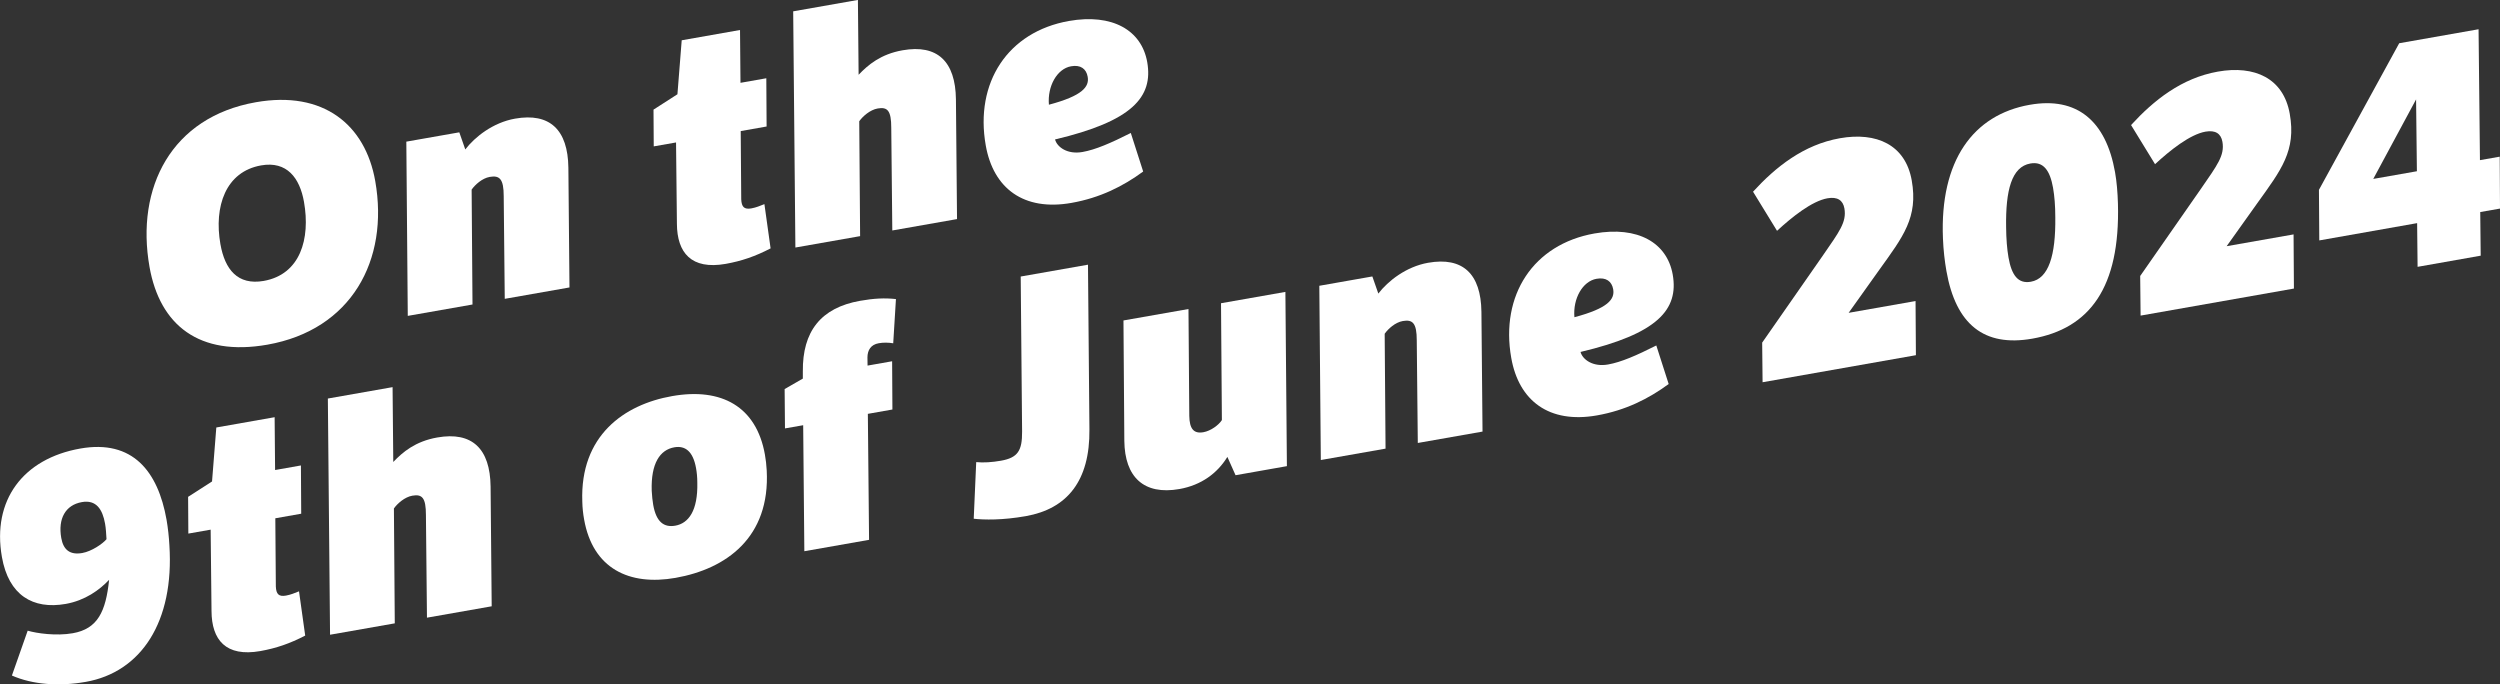
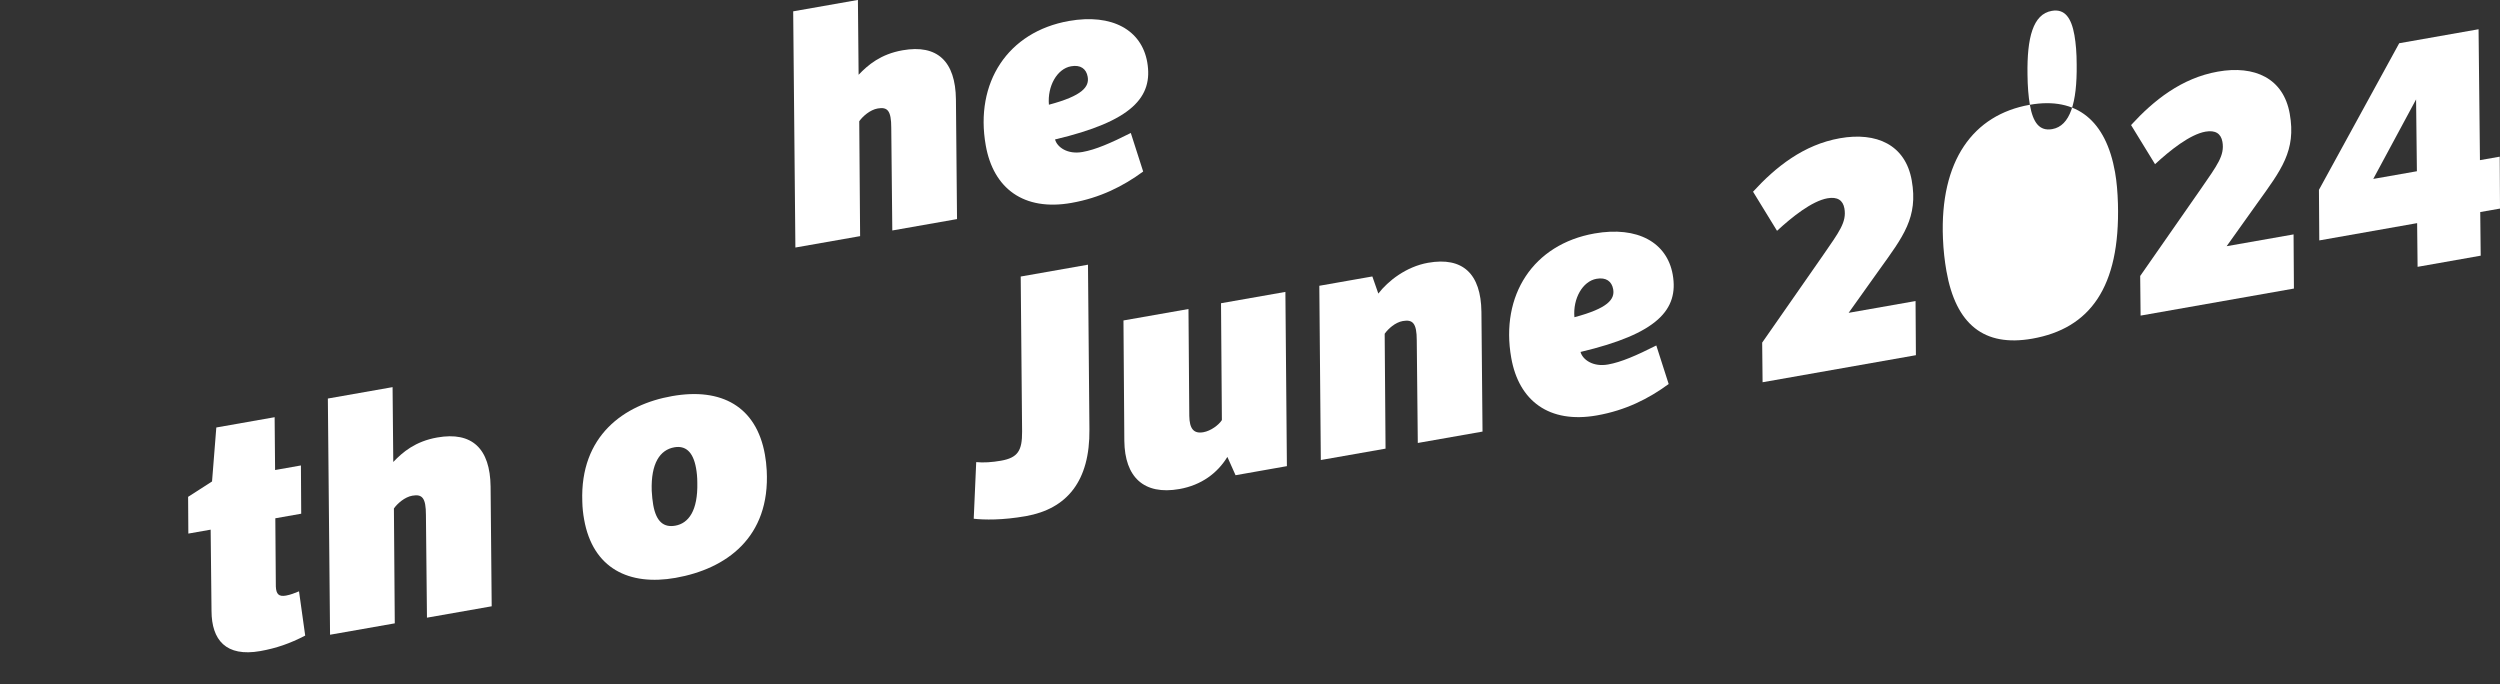
<svg xmlns="http://www.w3.org/2000/svg" id="Ebene_2" data-name="Ebene 2" viewBox="0 0 432.59 118.42">
  <rect x="0" y="0" width="432.59" height="118.42" fill="#333333" stroke="none" />
  <defs>
    <style>      .cls-1 {        fill: #fff;        stroke-width: 0px;      }    </style>
  </defs>
  <g id="Ebene_1-2" data-name="Ebene 1">
    <g>
-       <path class="cls-1" d="M44.27,17.69c11.69-2.06,18.94,3.88,20.66,13.64,2.42,13.73-4.16,25.75-18.66,28.31-11.8,2.08-18.62-3.37-20.4-13.46-2.42-13.73,3.79-25.92,18.4-28.49ZM38.14,42.25c.77,4.36,2.97,7.15,7.49,6.36,6.34-1.12,8.1-7.28,6.97-13.68-.73-4.14-2.96-7.1-7.42-6.31-6.12,1.08-8.19,7.07-7.04,13.64Z" />
-       <path class="cls-1" d="M79.48,22.91l1.03,2.95c1.66-2.17,4.81-4.66,8.61-5.33,6.01-1.06,9.15,1.91,9.23,8.49l.19,20.72-11.2,1.97-.18-17.77c0-2.96-.7-3.63-2.41-3.33-1.32.23-2.55,1.36-3.14,2.2l.15,19.88-11.2,1.97-.25-30.15,9.15-1.61Z" />
-       <path class="cls-1" d="M128.17,22.68l.09,11.81c.06,1.3.49,1.79,1.75,1.57.83-.15,1.51-.44,2.26-.74l1.07,7.66c-2.66,1.38-5.02,2.19-7.77,2.68-5.96,1.05-8.41-1.93-8.44-6.93l-.15-14.08-3.86.68-.04-6.36,4.14-2.66.74-9.34,10.09-1.78.08,9.14,4.47-.79.05,8.35-4.47.79Z" />
      <path class="cls-1" d="M148.45,0l.12,12.94c1.63-1.71,3.81-3.57,7.61-4.24,6.01-1.06,9.15,1.91,9.23,8.49l.19,20.72-11.2,1.97-.18-17.77c0-2.96-.64-3.64-2.35-3.34-1.32.23-2.6,1.37-3.19,2.21l.15,19.88-11.2,1.97-.38-40.87,11.19-1.97Z" />
      <path class="cls-1" d="M197.81,29.68c-3.47,2.55-7.44,4.55-12.41,5.43-8.27,1.46-13.52-2.51-14.83-9.95-1.92-10.86,3.81-19.66,14.4-21.53,7.5-1.32,12.56,1.59,13.54,7.11,1.07,6.07-2.63,10.24-15.95,13.39.34,1.3,2.11,2.64,4.76,2.17,2.26-.4,4.9-1.55,8.35-3.29l2.14,6.67ZM188.21,13.29c-.24-1.38-1.23-2.12-2.88-1.82-2.43.43-4.11,3.45-3.83,6.65,5.81-1.54,7.01-3.11,6.71-4.82Z" />
-       <path class="cls-1" d="M14.82,117.99c-4.58.81-9.18.48-12.76-1.1l2.73-7.76c1.56.46,4.94.95,7.81.44,4.3-.76,5.71-3.74,6.28-9.24-1.68,1.77-4.15,3.57-7.51,4.17-5.68,1-9.88-1.5-11.04-8.12-1.73-9.82,3.65-17.02,13.58-18.77,9.04-1.59,13.43,3.94,14.91,12.33.24,1.38.41,2.94.49,4.4.86,13.27-4.89,21.96-14.48,23.65ZM10.6,93.09c.36,2.04,1.49,2.98,3.64,2.6,1.6-.28,3.53-1.59,4.19-2.39-.06-.96-.1-1.86-.25-2.69-.44-2.48-1.53-4.17-4.01-3.73-2.87.51-4.15,2.89-3.57,6.2Z" />
      <path class="cls-1" d="M47.64,89.68l.09,11.81c.06,1.3.49,1.79,1.75,1.57.83-.15,1.51-.44,2.26-.74l1.07,7.66c-2.66,1.38-5.02,2.19-7.77,2.68-5.96,1.05-8.42-1.93-8.44-6.93l-.15-14.08-3.86.68-.04-6.36,4.14-2.66.74-9.34,10.09-1.78.08,9.14,4.47-.79.05,8.35-4.47.79Z" />
      <path class="cls-1" d="M67.93,67l.12,12.94c1.63-1.71,3.81-3.57,7.61-4.24,6.01-1.06,9.15,1.91,9.23,8.49l.19,20.72-11.2,1.97-.18-17.77c0-2.96-.64-3.64-2.35-3.34-1.32.23-2.6,1.37-3.19,2.21l.15,19.88-11.2,1.97-.38-40.87,11.19-1.97Z" />
      <path class="cls-1" d="M116.3,68.54c8.55-1.51,14.59,1.81,16.06,10.13.15.83.26,1.77.31,2.73.62,11.6-7,17.04-15.77,18.59-8.05,1.42-14.33-1.62-15.83-10.12-.17-.94-.29-2-.31-3.07-.42-11.41,7.22-16.8,15.54-18.26ZM113.03,87.37c.52,2.92,1.83,3.94,3.82,3.59,2.32-.41,3.92-2.62,3.81-7.44,0-.97-.09-1.8-.22-2.52-.52-2.92-1.89-3.93-3.76-3.6-2.48.44-4.06,2.76-3.91,7.51.05.96.14,1.74.26,2.46Z" />
-       <path class="cls-1" d="M138.97,73.58l-3.14.55-.06-6.81,3.15-1.81v-1.25c-.07-6.87,3.07-11,9.91-12.21,2.37-.42,4.23-.52,6.2-.3l-.47,7.65c-.82-.14-1.73-.15-2.5-.01-1.38.24-1.95,1.2-1.96,2.45l.02,1.42,4.25-.75.05,8.35-4.25.75.21,21.8-11.2,1.97-.2-21.8Z" />
      <path class="cls-1" d="M188.51,74.29c.1,8.97-3.89,13.76-11,15.02-4.08.72-7.22.65-9.02.45l.43-9.8c1.22.13,2.74.03,4.28-.24,2.92-.52,3.68-1.73,3.66-5.02l-.24-26.85,11.64-2.05.25,28.5Z" />
      <path class="cls-1" d="M213.79,82.22l-1.41-3.16c-1.72,2.81-4.48,4.88-8.29,5.56-6.18,1.09-9.47-2.08-9.54-8.33l-.15-20.84,11.25-1.98.14,18.51c.04,2.15.72,3.11,2.43,2.81,1.32-.23,2.68-1.27,3.21-2.1l-.15-20.22,11.14-1.96.26,30.15-8.88,1.57Z" />
      <path class="cls-1" d="M237.47,47.85l1.03,2.95c1.66-2.17,4.81-4.66,8.61-5.33,6.01-1.06,9.15,1.91,9.23,8.49l.19,20.72-11.2,1.97-.18-17.77c0-2.96-.7-3.63-2.41-3.33-1.32.23-2.55,1.36-3.14,2.2l.15,19.88-11.2,1.97-.26-30.15,9.15-1.61Z" />
      <path class="cls-1" d="M288.74,66.45c-3.48,2.55-7.44,4.55-12.41,5.43-8.27,1.46-13.52-2.51-14.83-9.95-1.92-10.86,3.81-19.66,14.4-21.53,7.5-1.32,12.56,1.59,13.54,7.11,1.07,6.07-2.63,10.24-15.95,13.39.34,1.3,2.12,2.64,4.76,2.17,2.26-.4,4.9-1.55,8.35-3.29l2.14,6.67ZM279.14,50.06c-.24-1.38-1.23-2.11-2.88-1.82-2.43.43-4.11,3.45-3.83,6.65,5.81-1.54,7.01-3.11,6.71-4.82Z" />
      <path class="cls-1" d="M304.93,59.27l10.48-15.04c2.85-4.14,4.15-5.79,3.74-8.16-.25-1.43-1.22-2.06-2.93-1.76-2.7.48-6.14,3.24-8.73,5.63l-4.15-6.77c3.91-4.27,8.74-8.14,15.03-9.25,6.34-1.12,11.34,1.13,12.43,7.3,1.13,6.4-1.47,9.7-5.63,15.49l-5.29,7.42,11.58-2.04.06,9.37-26.53,4.68-.07-6.87Z" />
-       <path class="cls-1" d="M351.24,18.13c8.16-1.44,13.17,2.79,14.74,11.67.29,1.65.44,3.45.5,5.43.4,14.54-4.89,21.62-14.82,23.37-8.33,1.47-13.23-2.44-14.86-11.71-.3-1.71-.52-3.6-.6-5.64-.55-13.44,5.21-21.39,15.03-23.12ZM347.54,44.54c.54,3.09,1.66,4.6,3.87,4.21,3.09-.54,4.31-4.57,4.23-11.15,0-1.99-.14-3.67-.39-5.11-.53-2.98-1.66-4.6-3.92-4.2-3.25.57-4.3,4.63-4.2,11.03.02,2.04.16,3.78.41,5.22Z" />
+       <path class="cls-1" d="M351.24,18.13c8.16-1.44,13.17,2.79,14.74,11.67.29,1.65.44,3.45.5,5.43.4,14.54-4.89,21.62-14.82,23.37-8.33,1.47-13.23-2.44-14.86-11.71-.3-1.71-.52-3.6-.6-5.64-.55-13.44,5.21-21.39,15.03-23.12Zc.54,3.09,1.66,4.6,3.87,4.21,3.09-.54,4.31-4.57,4.23-11.15,0-1.99-.14-3.67-.39-5.11-.53-2.98-1.66-4.6-3.92-4.2-3.25.57-4.3,4.63-4.2,11.03.02,2.04.16,3.78.41,5.22Z" />
      <path class="cls-1" d="M370.34,47.74l10.48-15.04c2.85-4.14,4.15-5.79,3.74-8.16-.25-1.43-1.22-2.06-2.93-1.76-2.7.48-6.14,3.24-8.73,5.63l-4.15-6.77c3.91-4.27,8.74-8.14,15.03-9.25,6.34-1.12,11.34,1.13,12.43,7.3,1.13,6.4-1.47,9.7-5.63,15.49l-5.29,7.42,11.58-2.04.06,9.37-26.53,4.68-.07-6.87Z" />
      <path class="cls-1" d="M418.25,38.61l-16.93,2.99-.06-8.75,13.89-25.37,13.73-2.42.24,22.65,3.42-.6.05,8.98-3.42.6.08,7.55-10.92,1.93-.08-7.55ZM418.21,29.63l-.14-12.43-7.41,13.76,7.56-1.33Z" />
    </g>
  </g>
</svg>